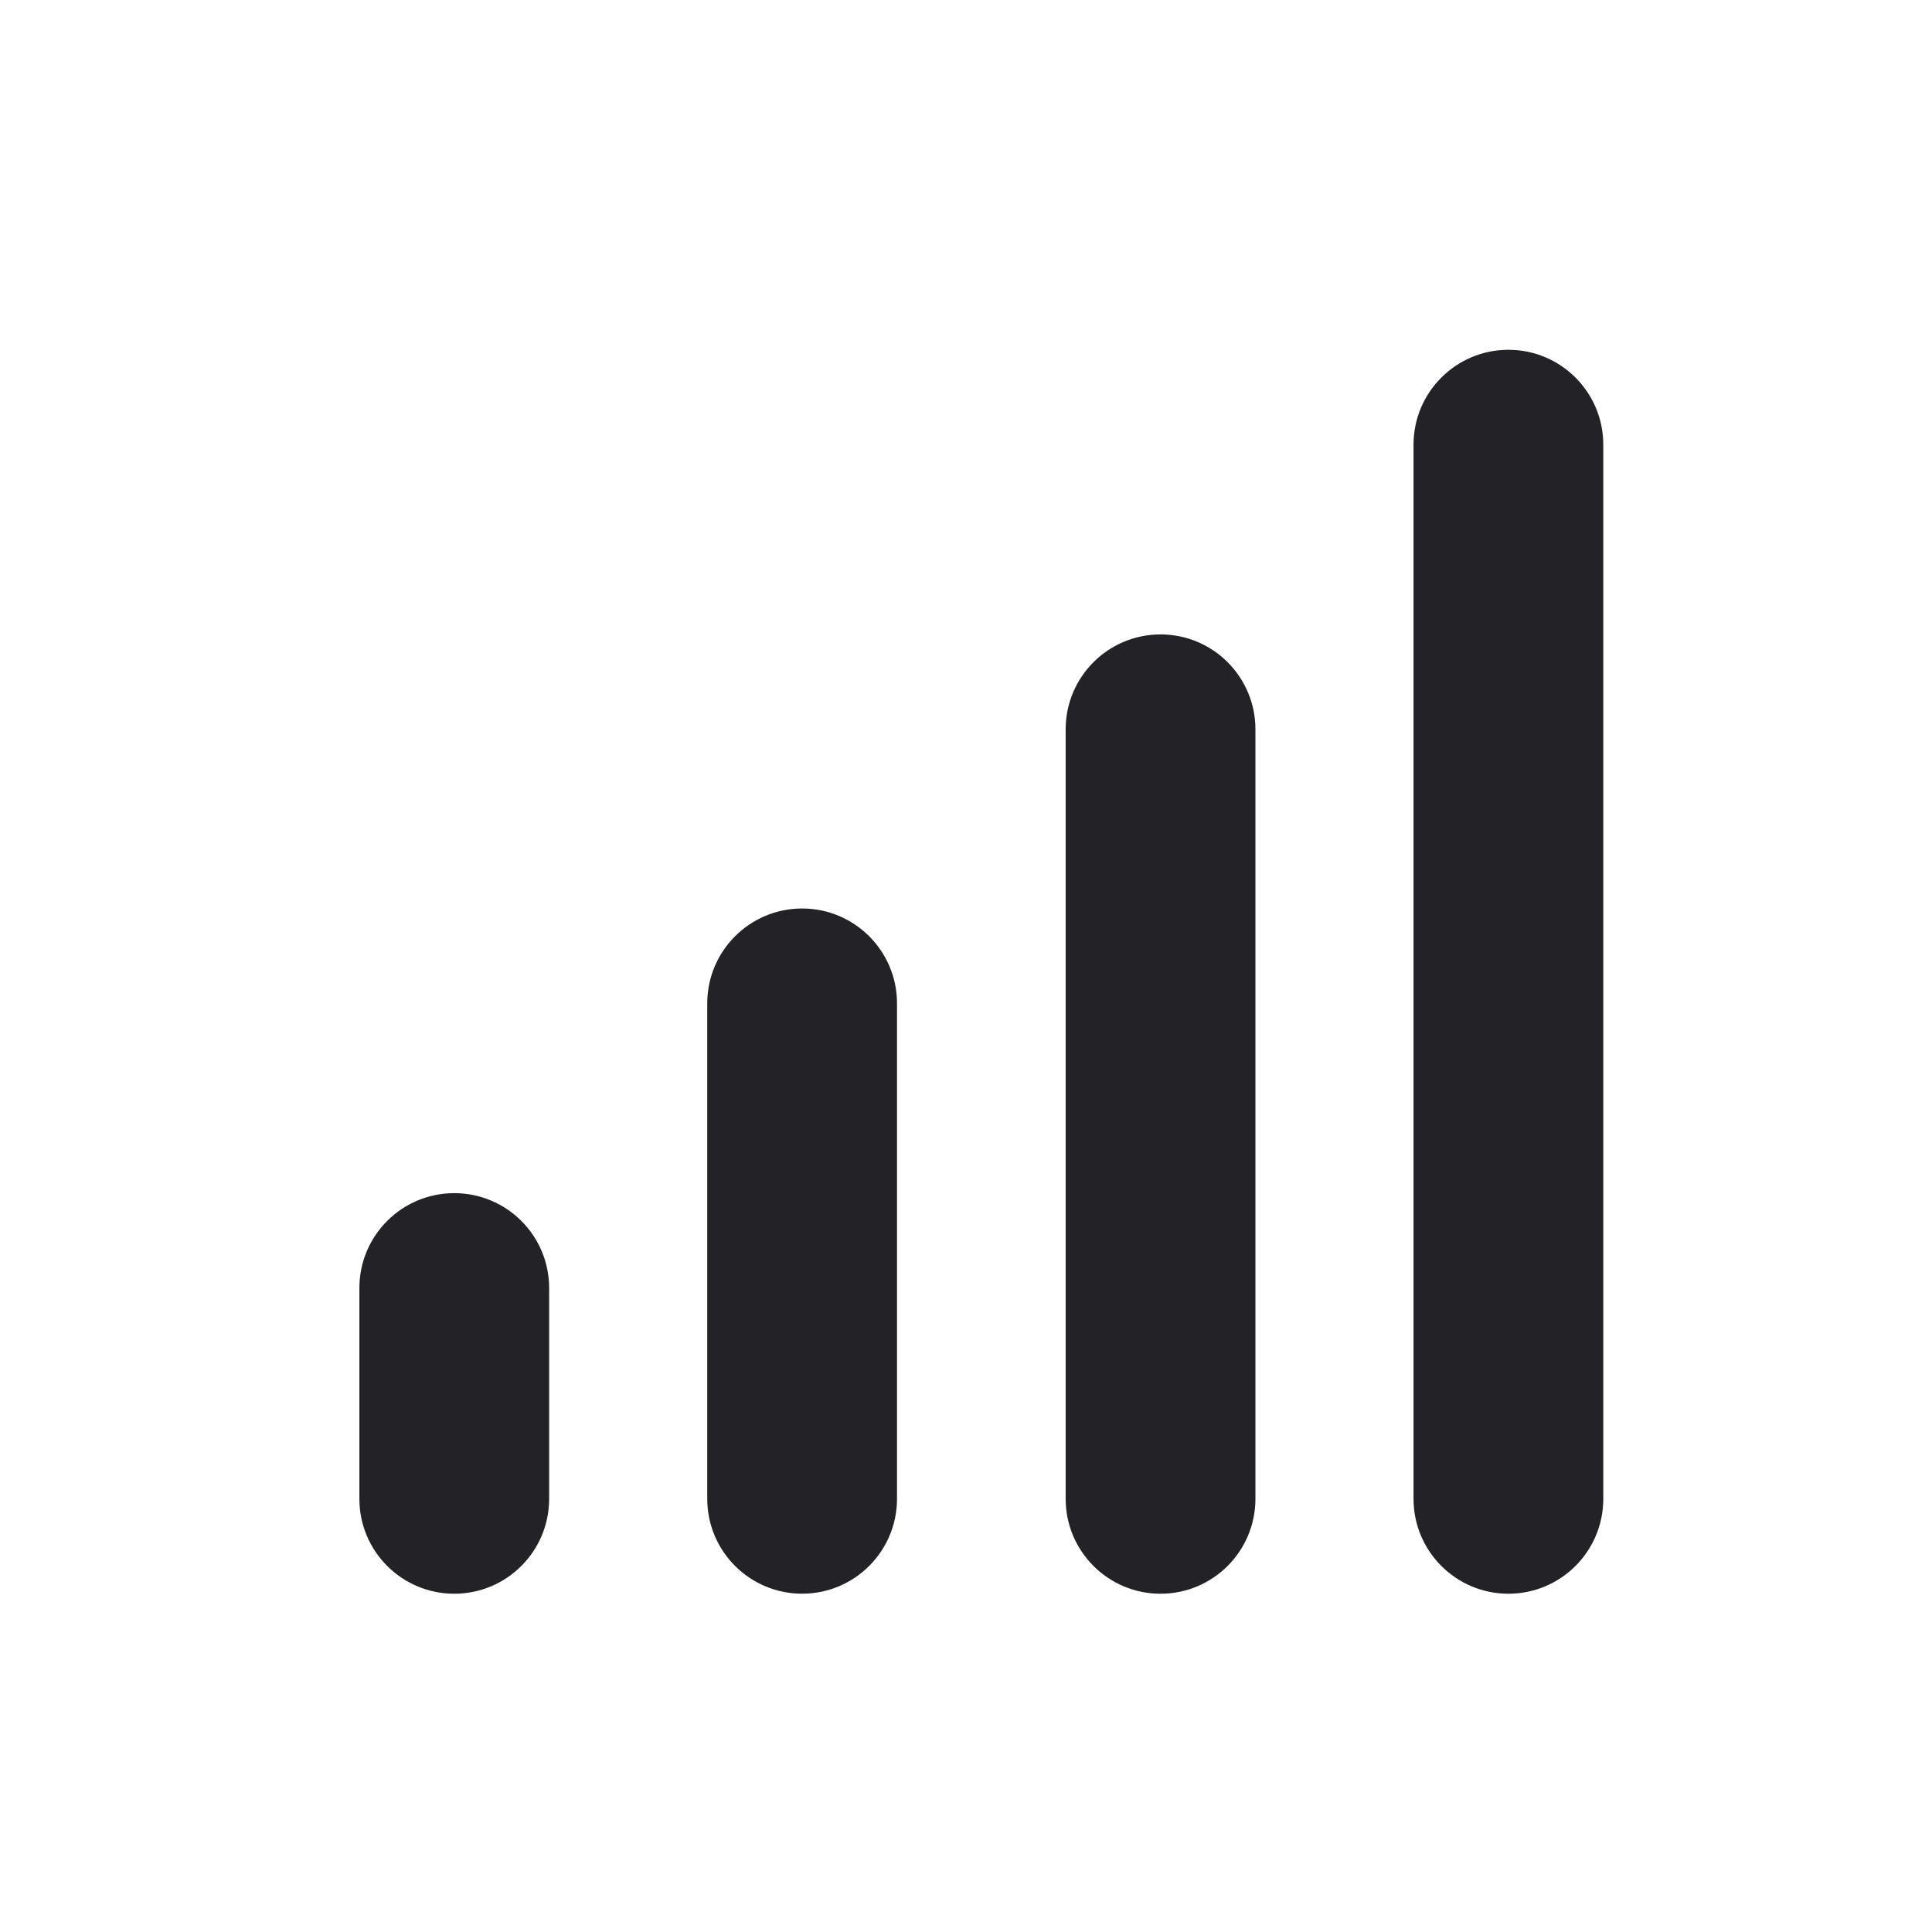
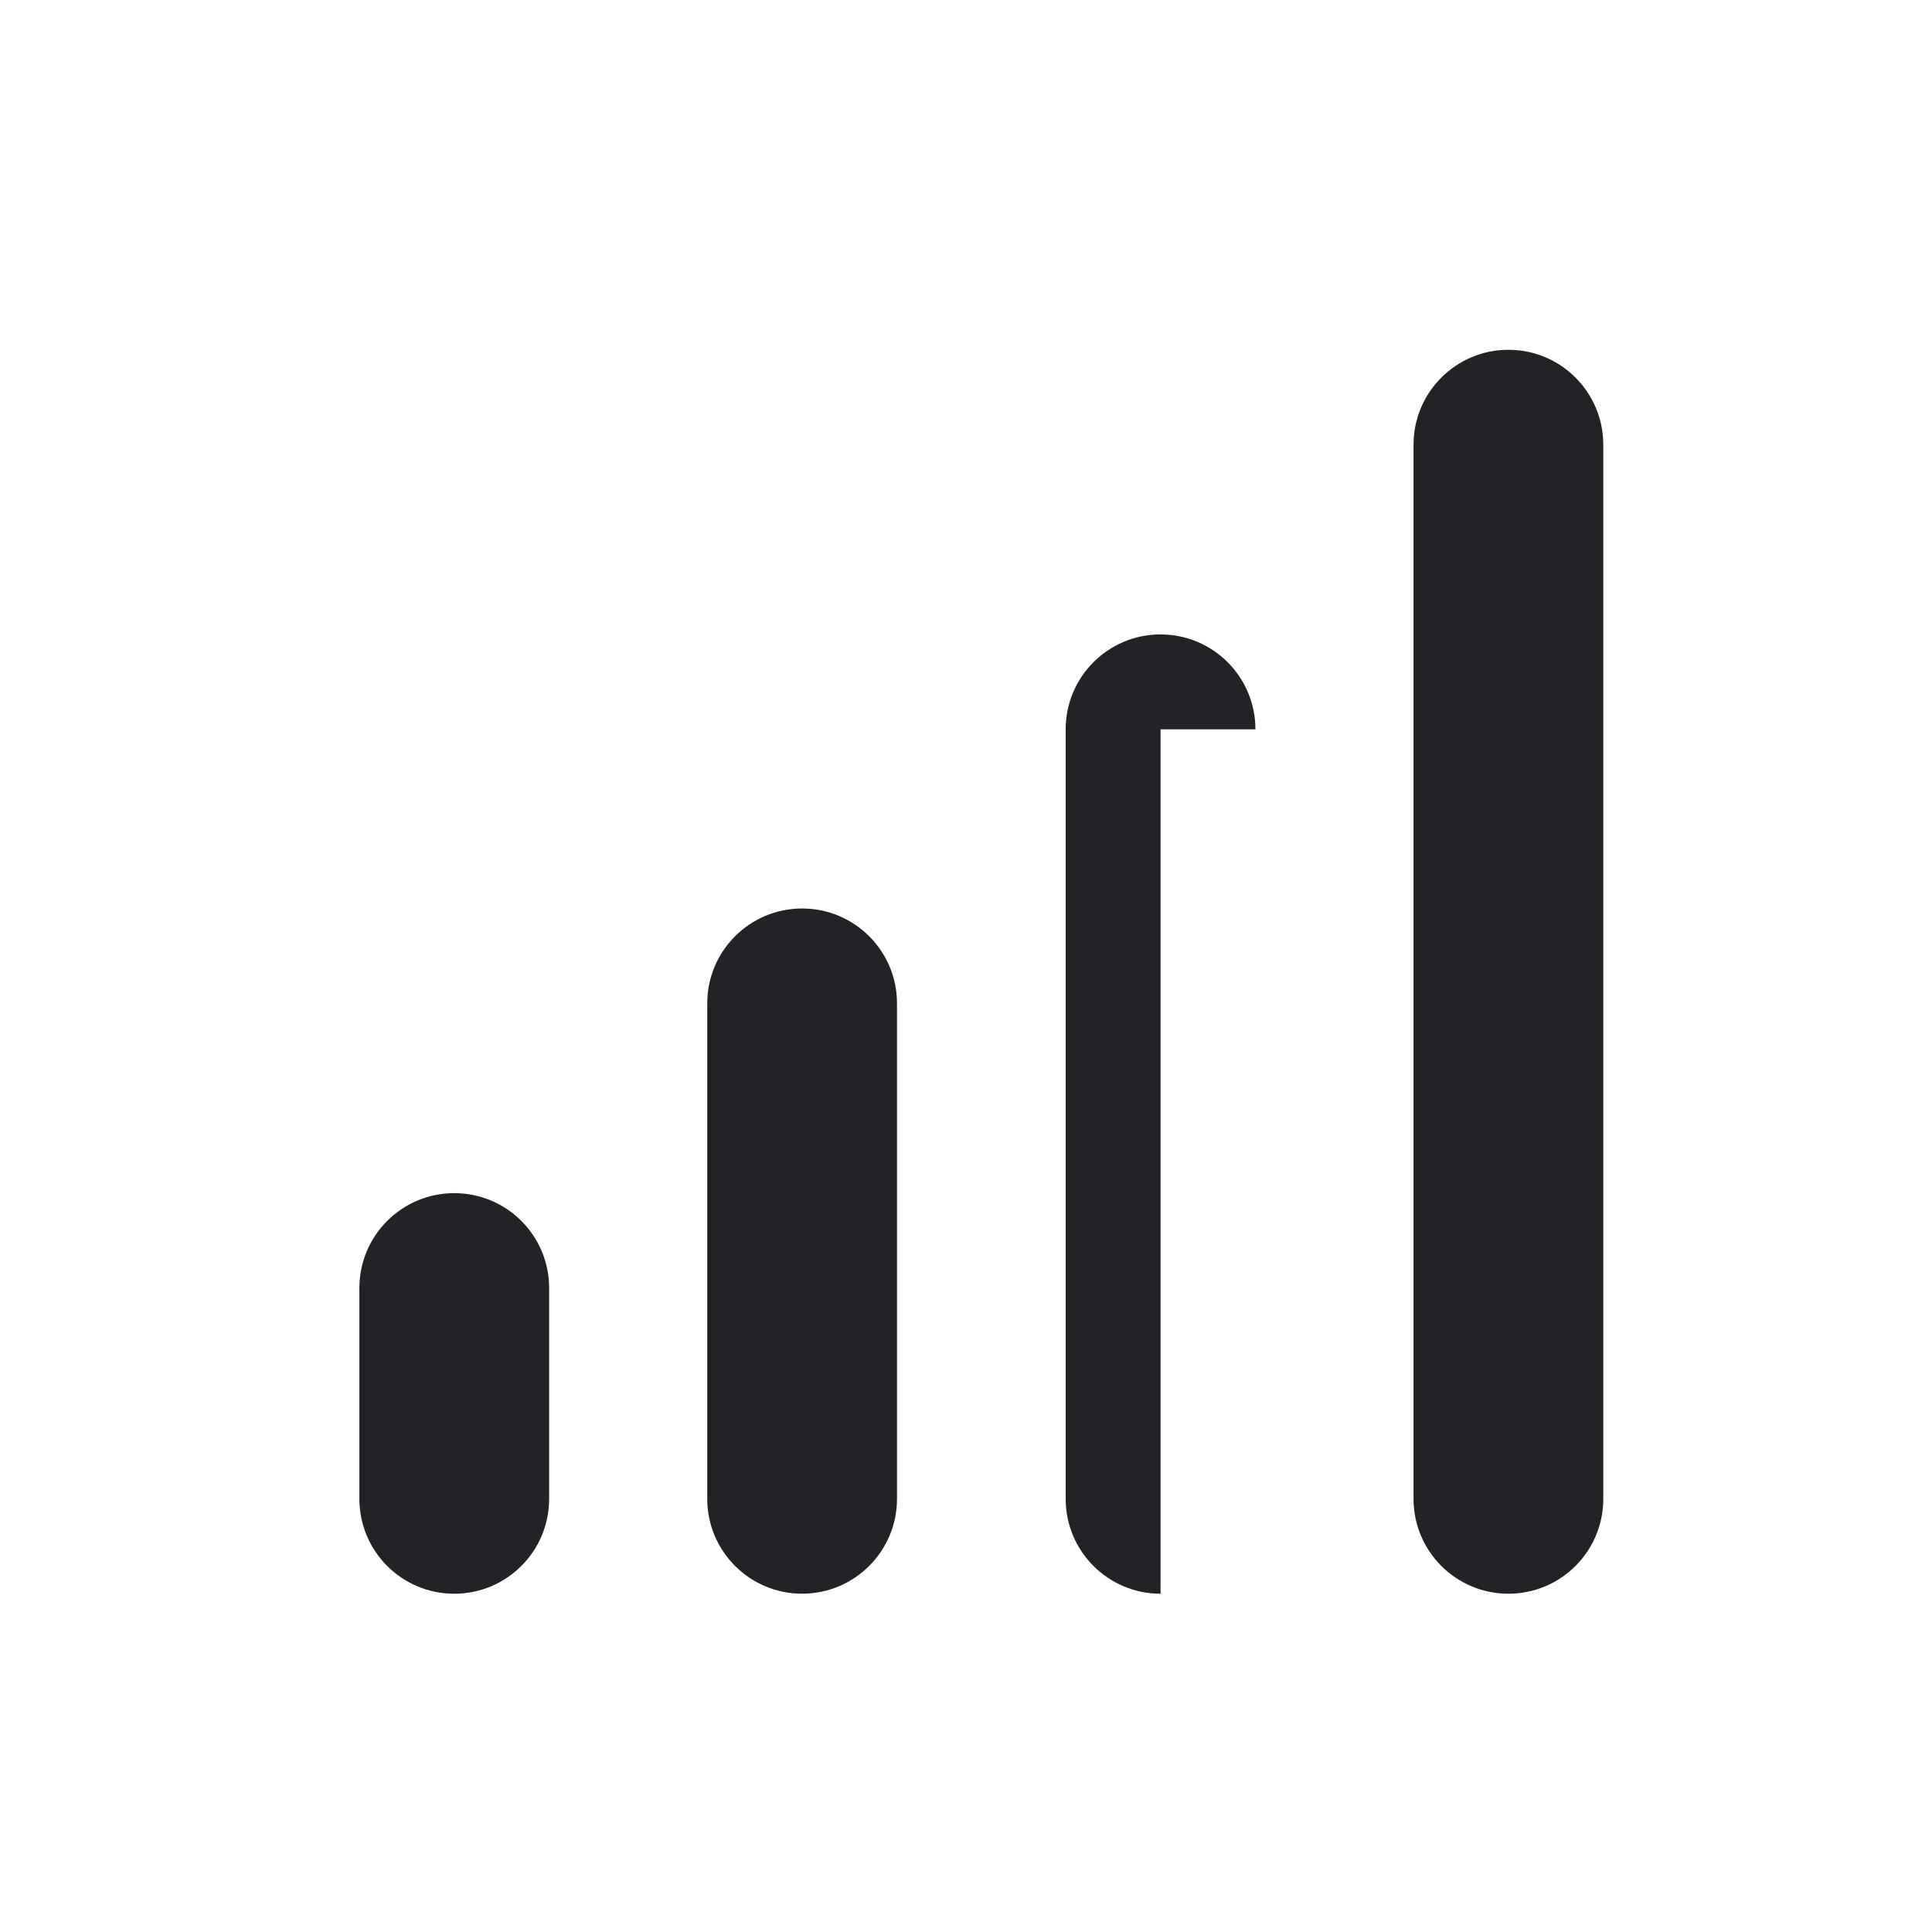
<svg xmlns="http://www.w3.org/2000/svg" width="56" height="56" viewBox="0 0 56 56" fill="none">
-   <path fill-rule="evenodd" clip-rule="evenodd" d="M46.472 12.889C46.472 11.37 45.241 10.139 43.722 10.139C42.204 10.139 40.972 11.37 40.972 12.889V43.445C40.972 44.964 42.204 46.195 43.722 46.195C45.241 46.195 46.472 44.964 46.472 43.445V12.889ZM26 29.083C26 27.564 24.768 26.333 23.25 26.333C21.731 26.333 20.5 27.564 20.5 29.083V43.444C20.5 44.963 21.731 46.194 23.25 46.194C24.768 46.194 26 44.963 26 43.444V29.083ZM13.167 34.584C14.686 34.584 15.917 35.815 15.917 37.334V43.445C15.917 44.964 14.686 46.195 13.167 46.195C11.648 46.195 10.417 44.964 10.417 43.445V37.334C10.417 35.815 11.648 34.584 13.167 34.584ZM36.389 21.139C36.389 19.62 35.158 18.389 33.639 18.389C32.12 18.389 30.889 19.62 30.889 21.139V43.445C30.889 44.963 32.12 46.195 33.639 46.195C35.158 46.195 36.389 44.963 36.389 43.445V21.139Z" fill="#222227" />
+   <path fill-rule="evenodd" clip-rule="evenodd" d="M46.472 12.889C46.472 11.37 45.241 10.139 43.722 10.139C42.204 10.139 40.972 11.37 40.972 12.889V43.445C40.972 44.964 42.204 46.195 43.722 46.195C45.241 46.195 46.472 44.964 46.472 43.445V12.889ZM26 29.083C26 27.564 24.768 26.333 23.25 26.333C21.731 26.333 20.5 27.564 20.5 29.083V43.444C20.5 44.963 21.731 46.194 23.25 46.194C24.768 46.194 26 44.963 26 43.444V29.083ZM13.167 34.584C14.686 34.584 15.917 35.815 15.917 37.334V43.445C15.917 44.964 14.686 46.195 13.167 46.195C11.648 46.195 10.417 44.964 10.417 43.445V37.334C10.417 35.815 11.648 34.584 13.167 34.584ZM36.389 21.139C36.389 19.62 35.158 18.389 33.639 18.389C32.12 18.389 30.889 19.62 30.889 21.139V43.445C30.889 44.963 32.12 46.195 33.639 46.195V21.139Z" fill="#222227" />
</svg>